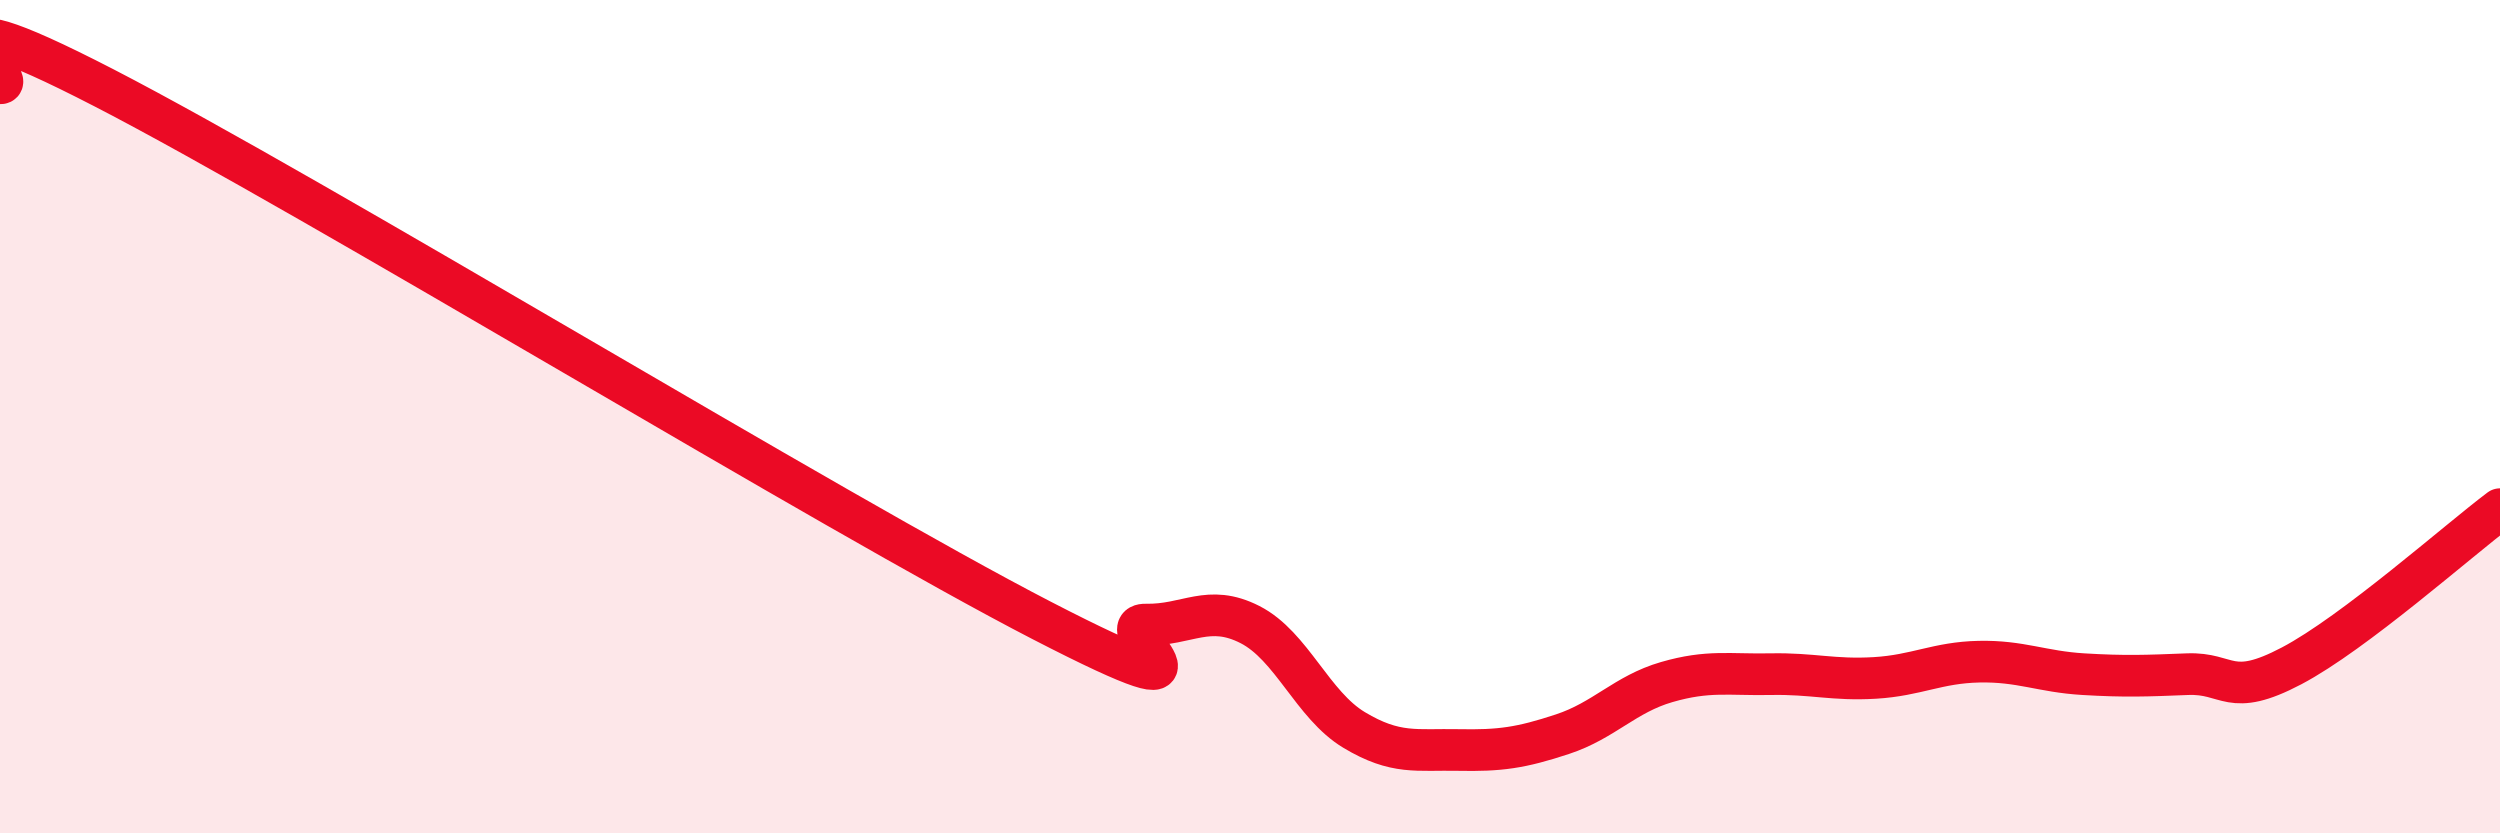
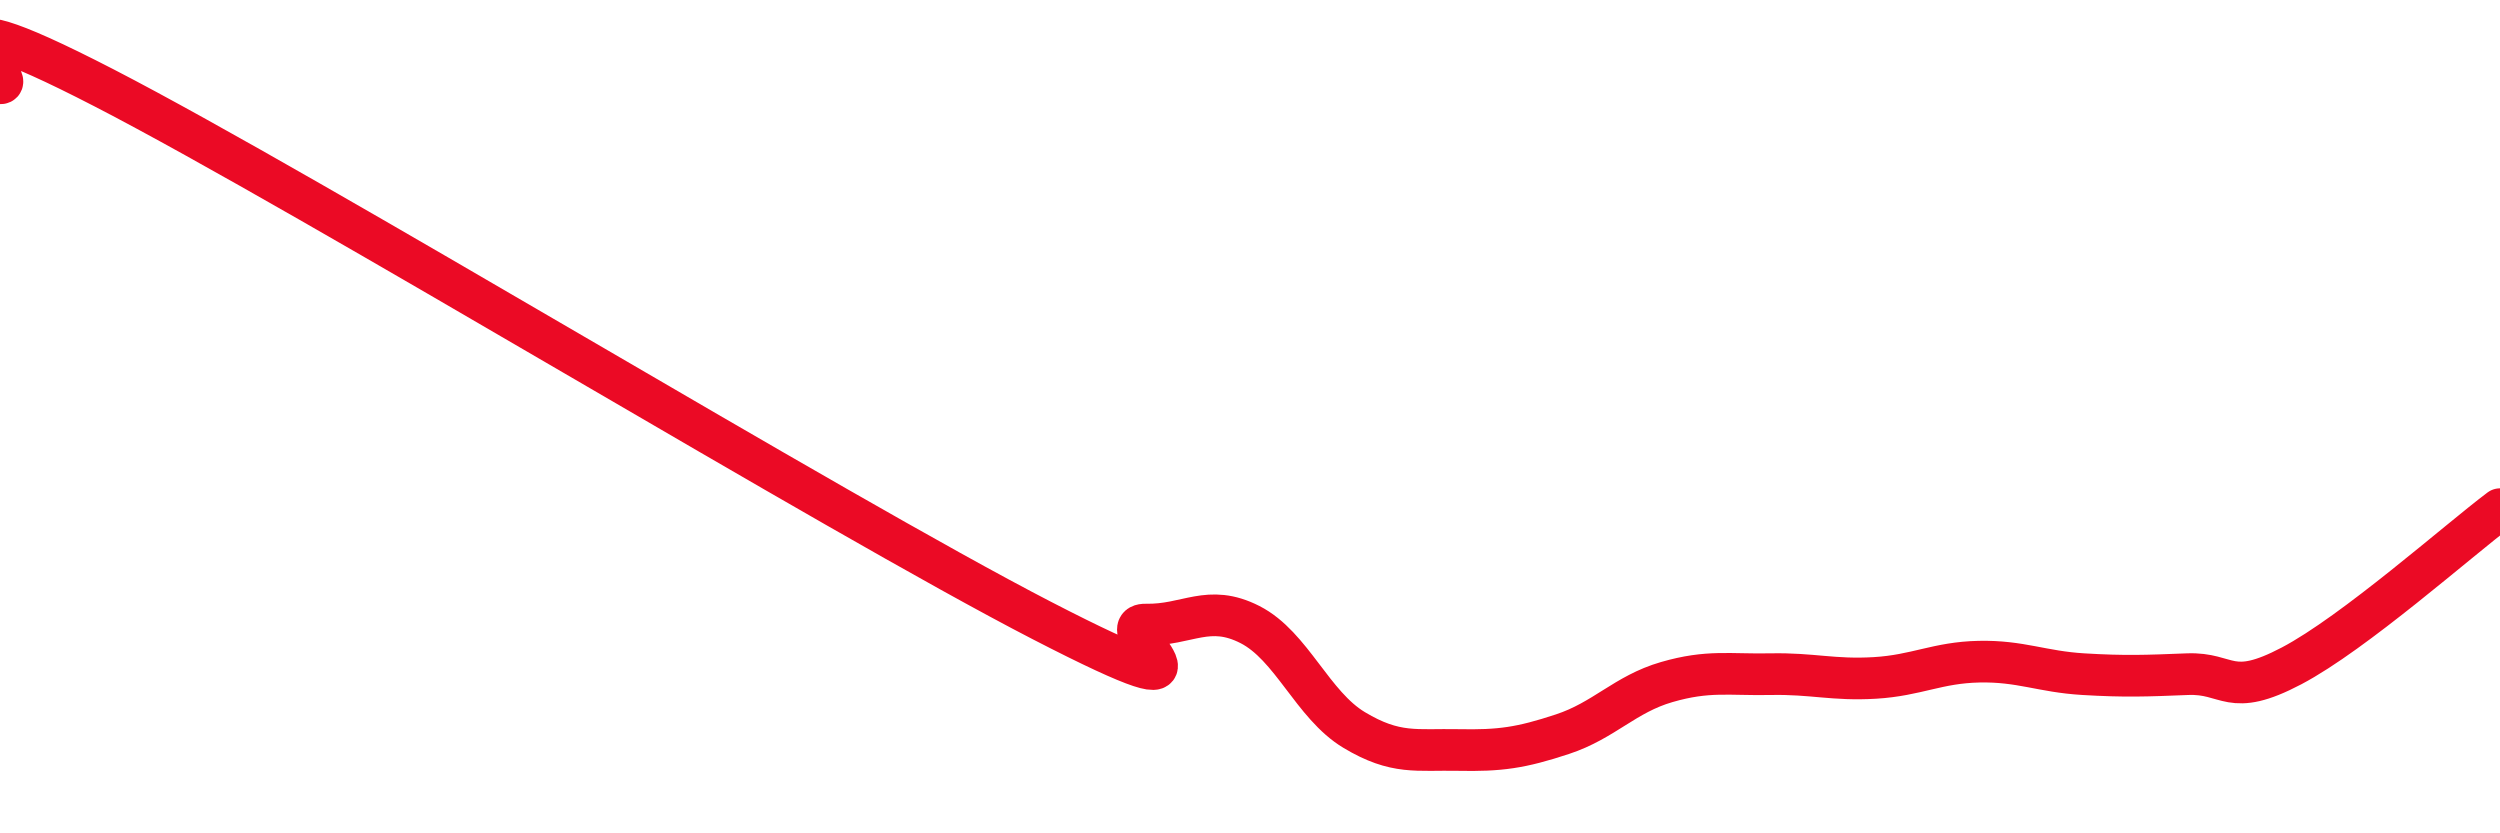
<svg xmlns="http://www.w3.org/2000/svg" width="60" height="20" viewBox="0 0 60 20">
-   <path d="M 0,2 C 0.5,2.02 -2.5,-0.47 2.5,2.11 C 7.5,4.69 20,12.31 25,14.89 C 30,17.47 26.5,14.97 27.5,14.99 C 28.5,15.01 29,14.48 30,14.99 C 31,15.5 31.5,16.92 32.5,17.52 C 33.5,18.12 34,17.98 35,18 C 36,18.02 36.5,17.95 37.5,17.62 C 38.5,17.29 39,16.66 40,16.37 C 41,16.08 41.5,16.2 42.5,16.18 C 43.5,16.16 44,16.33 45,16.27 C 46,16.21 46.5,15.9 47.5,15.88 C 48.5,15.86 49,16.12 50,16.18 C 51,16.24 51.5,16.22 52.5,16.18 C 53.5,16.14 53.5,16.77 55,15.98 C 56.5,15.19 59,12.97 60,12.22L60 20L0 20Z" fill="#EB0A25" opacity="0.1" stroke-linecap="round" stroke-linejoin="round" />
  <path d="M 0,2 C 0.5,2.02 -2.5,-0.47 2.5,2.11 C 7.5,4.69 20,12.31 25,14.89 C 30,17.47 26.5,14.97 27.5,14.99 C 28.5,15.01 29,14.48 30,14.99 C 31,15.5 31.5,16.92 32.5,17.52 C 33.5,18.12 34,17.98 35,18 C 36,18.02 36.5,17.95 37.5,17.62 C 38.5,17.29 39,16.66 40,16.37 C 41,16.08 41.5,16.2 42.5,16.18 C 43.5,16.16 44,16.33 45,16.27 C 46,16.21 46.5,15.9 47.5,15.88 C 48.5,15.86 49,16.12 50,16.18 C 51,16.24 51.5,16.22 52.5,16.18 C 53.5,16.14 53.5,16.77 55,15.98 C 56.5,15.19 59,12.97 60,12.22" stroke="#EB0A25" stroke-width="1" fill="none" stroke-linecap="round" stroke-linejoin="round" />
</svg>